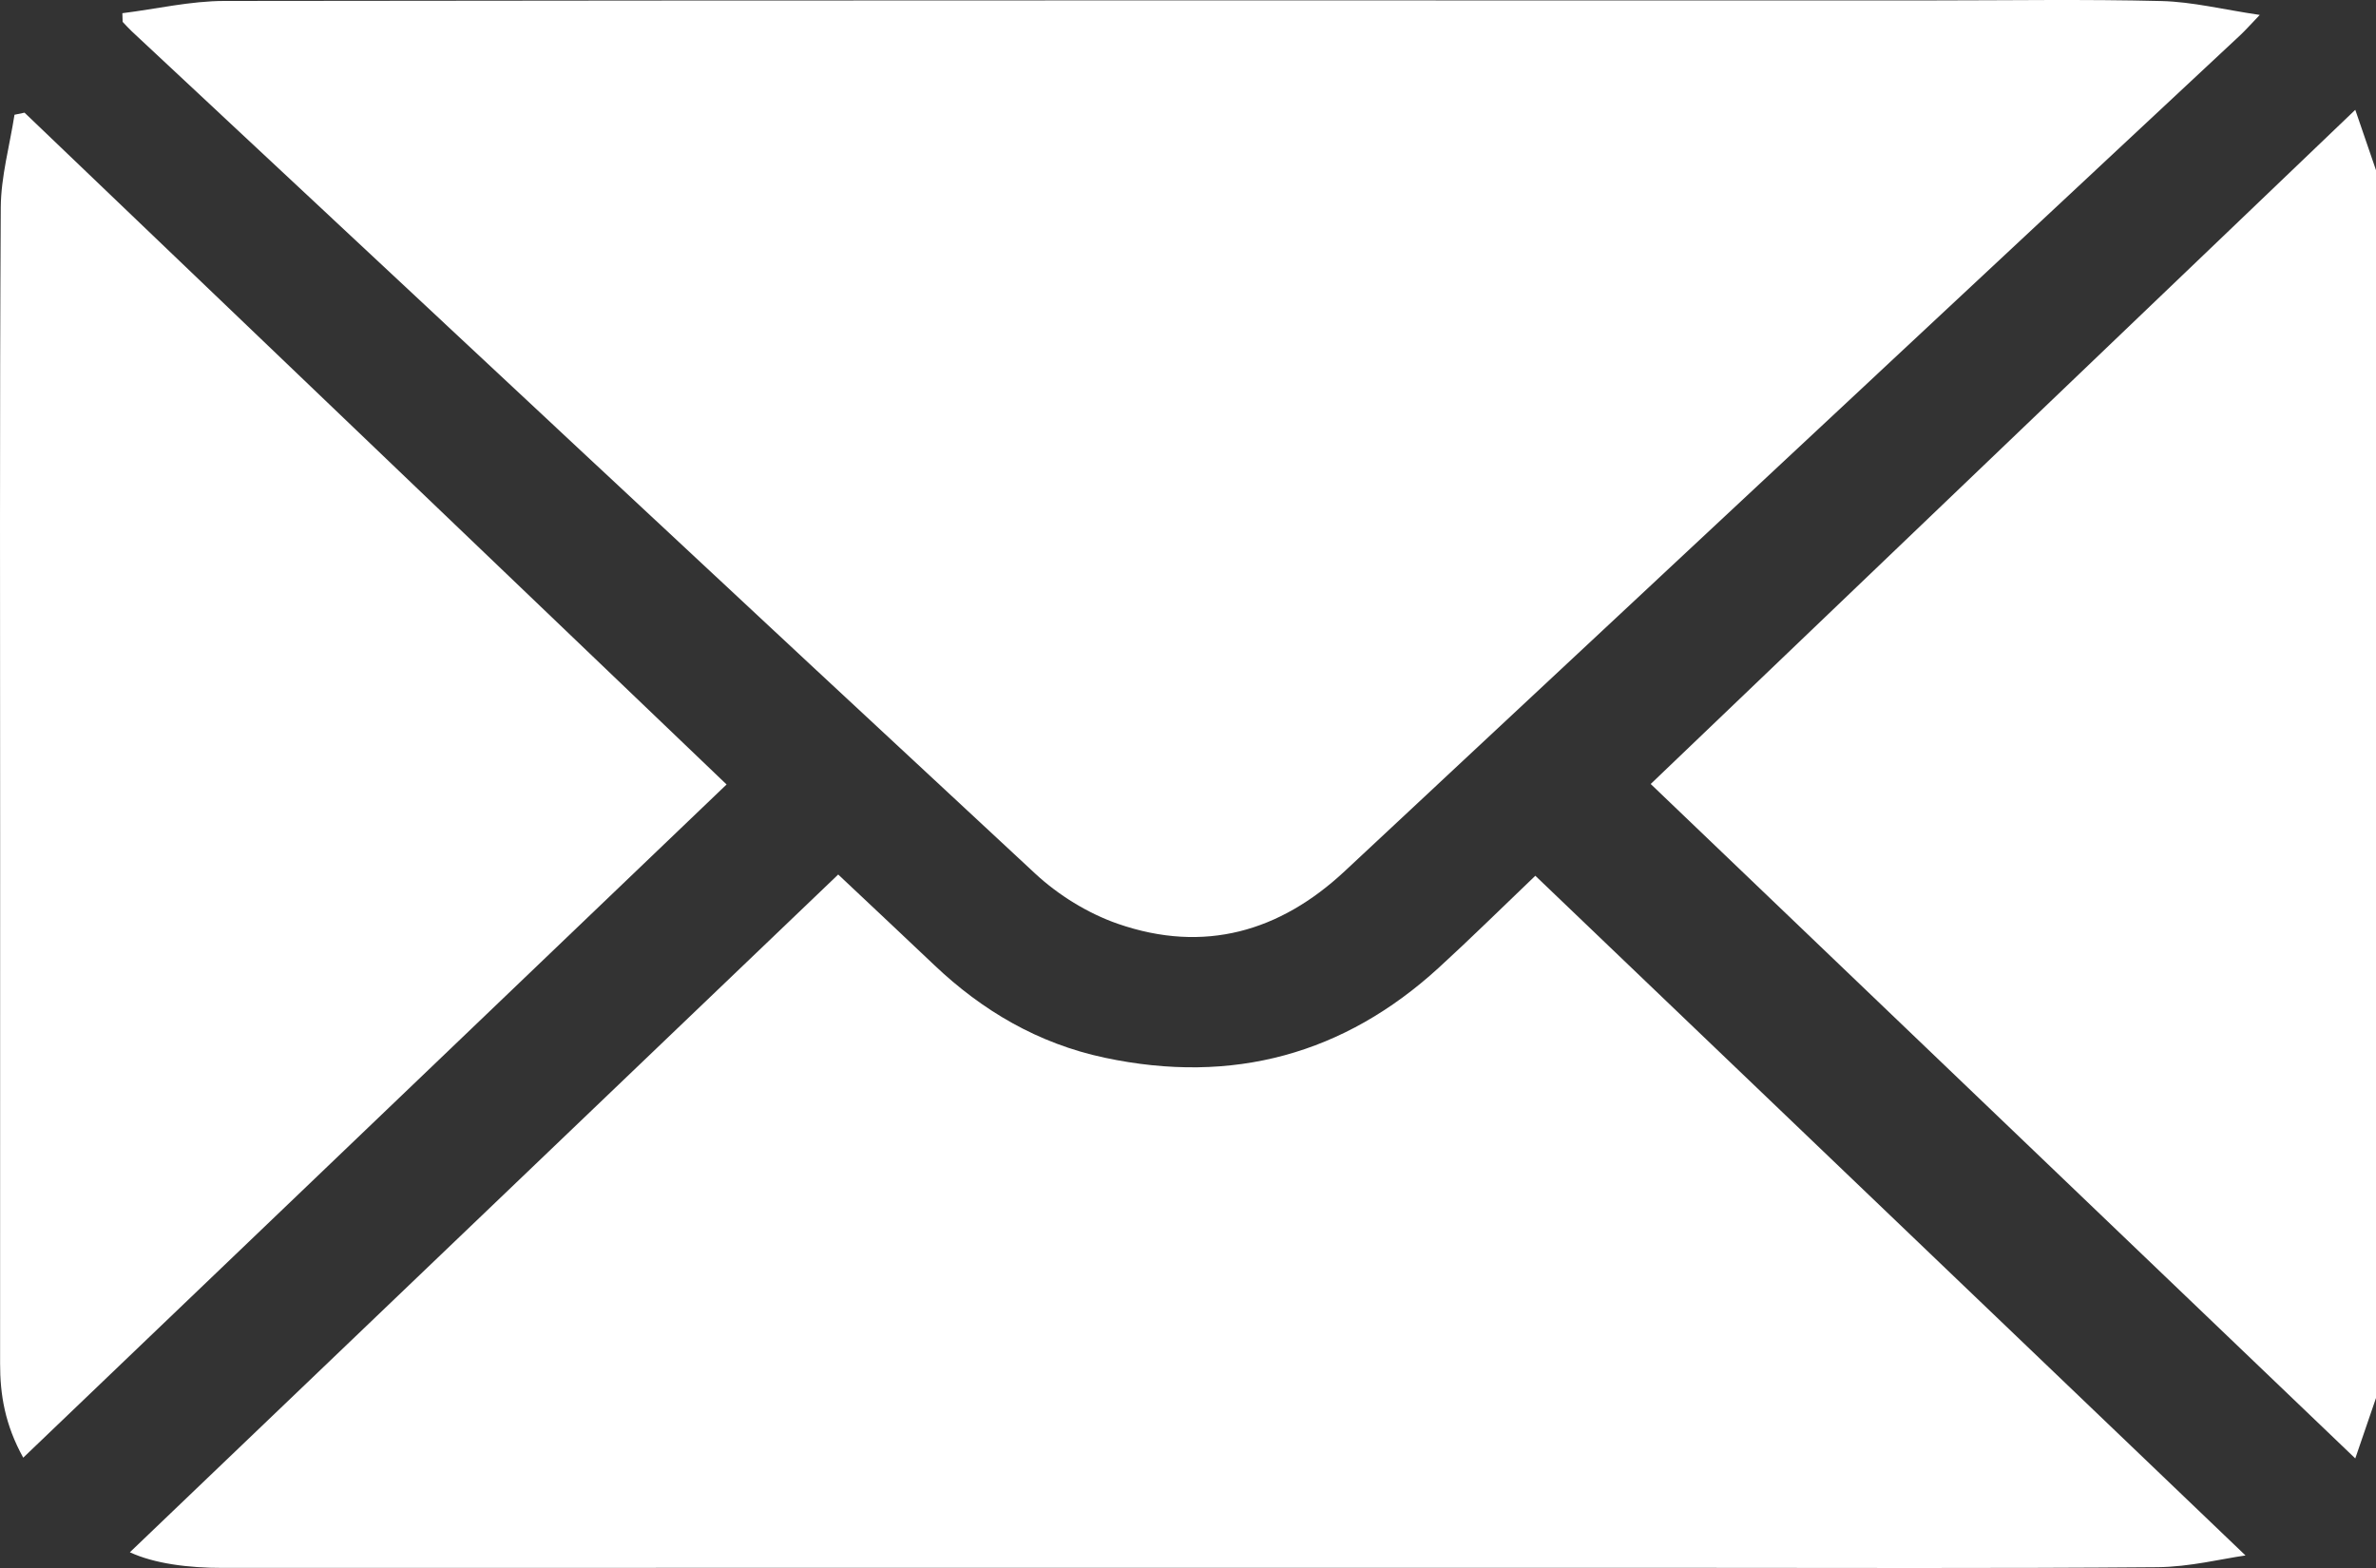
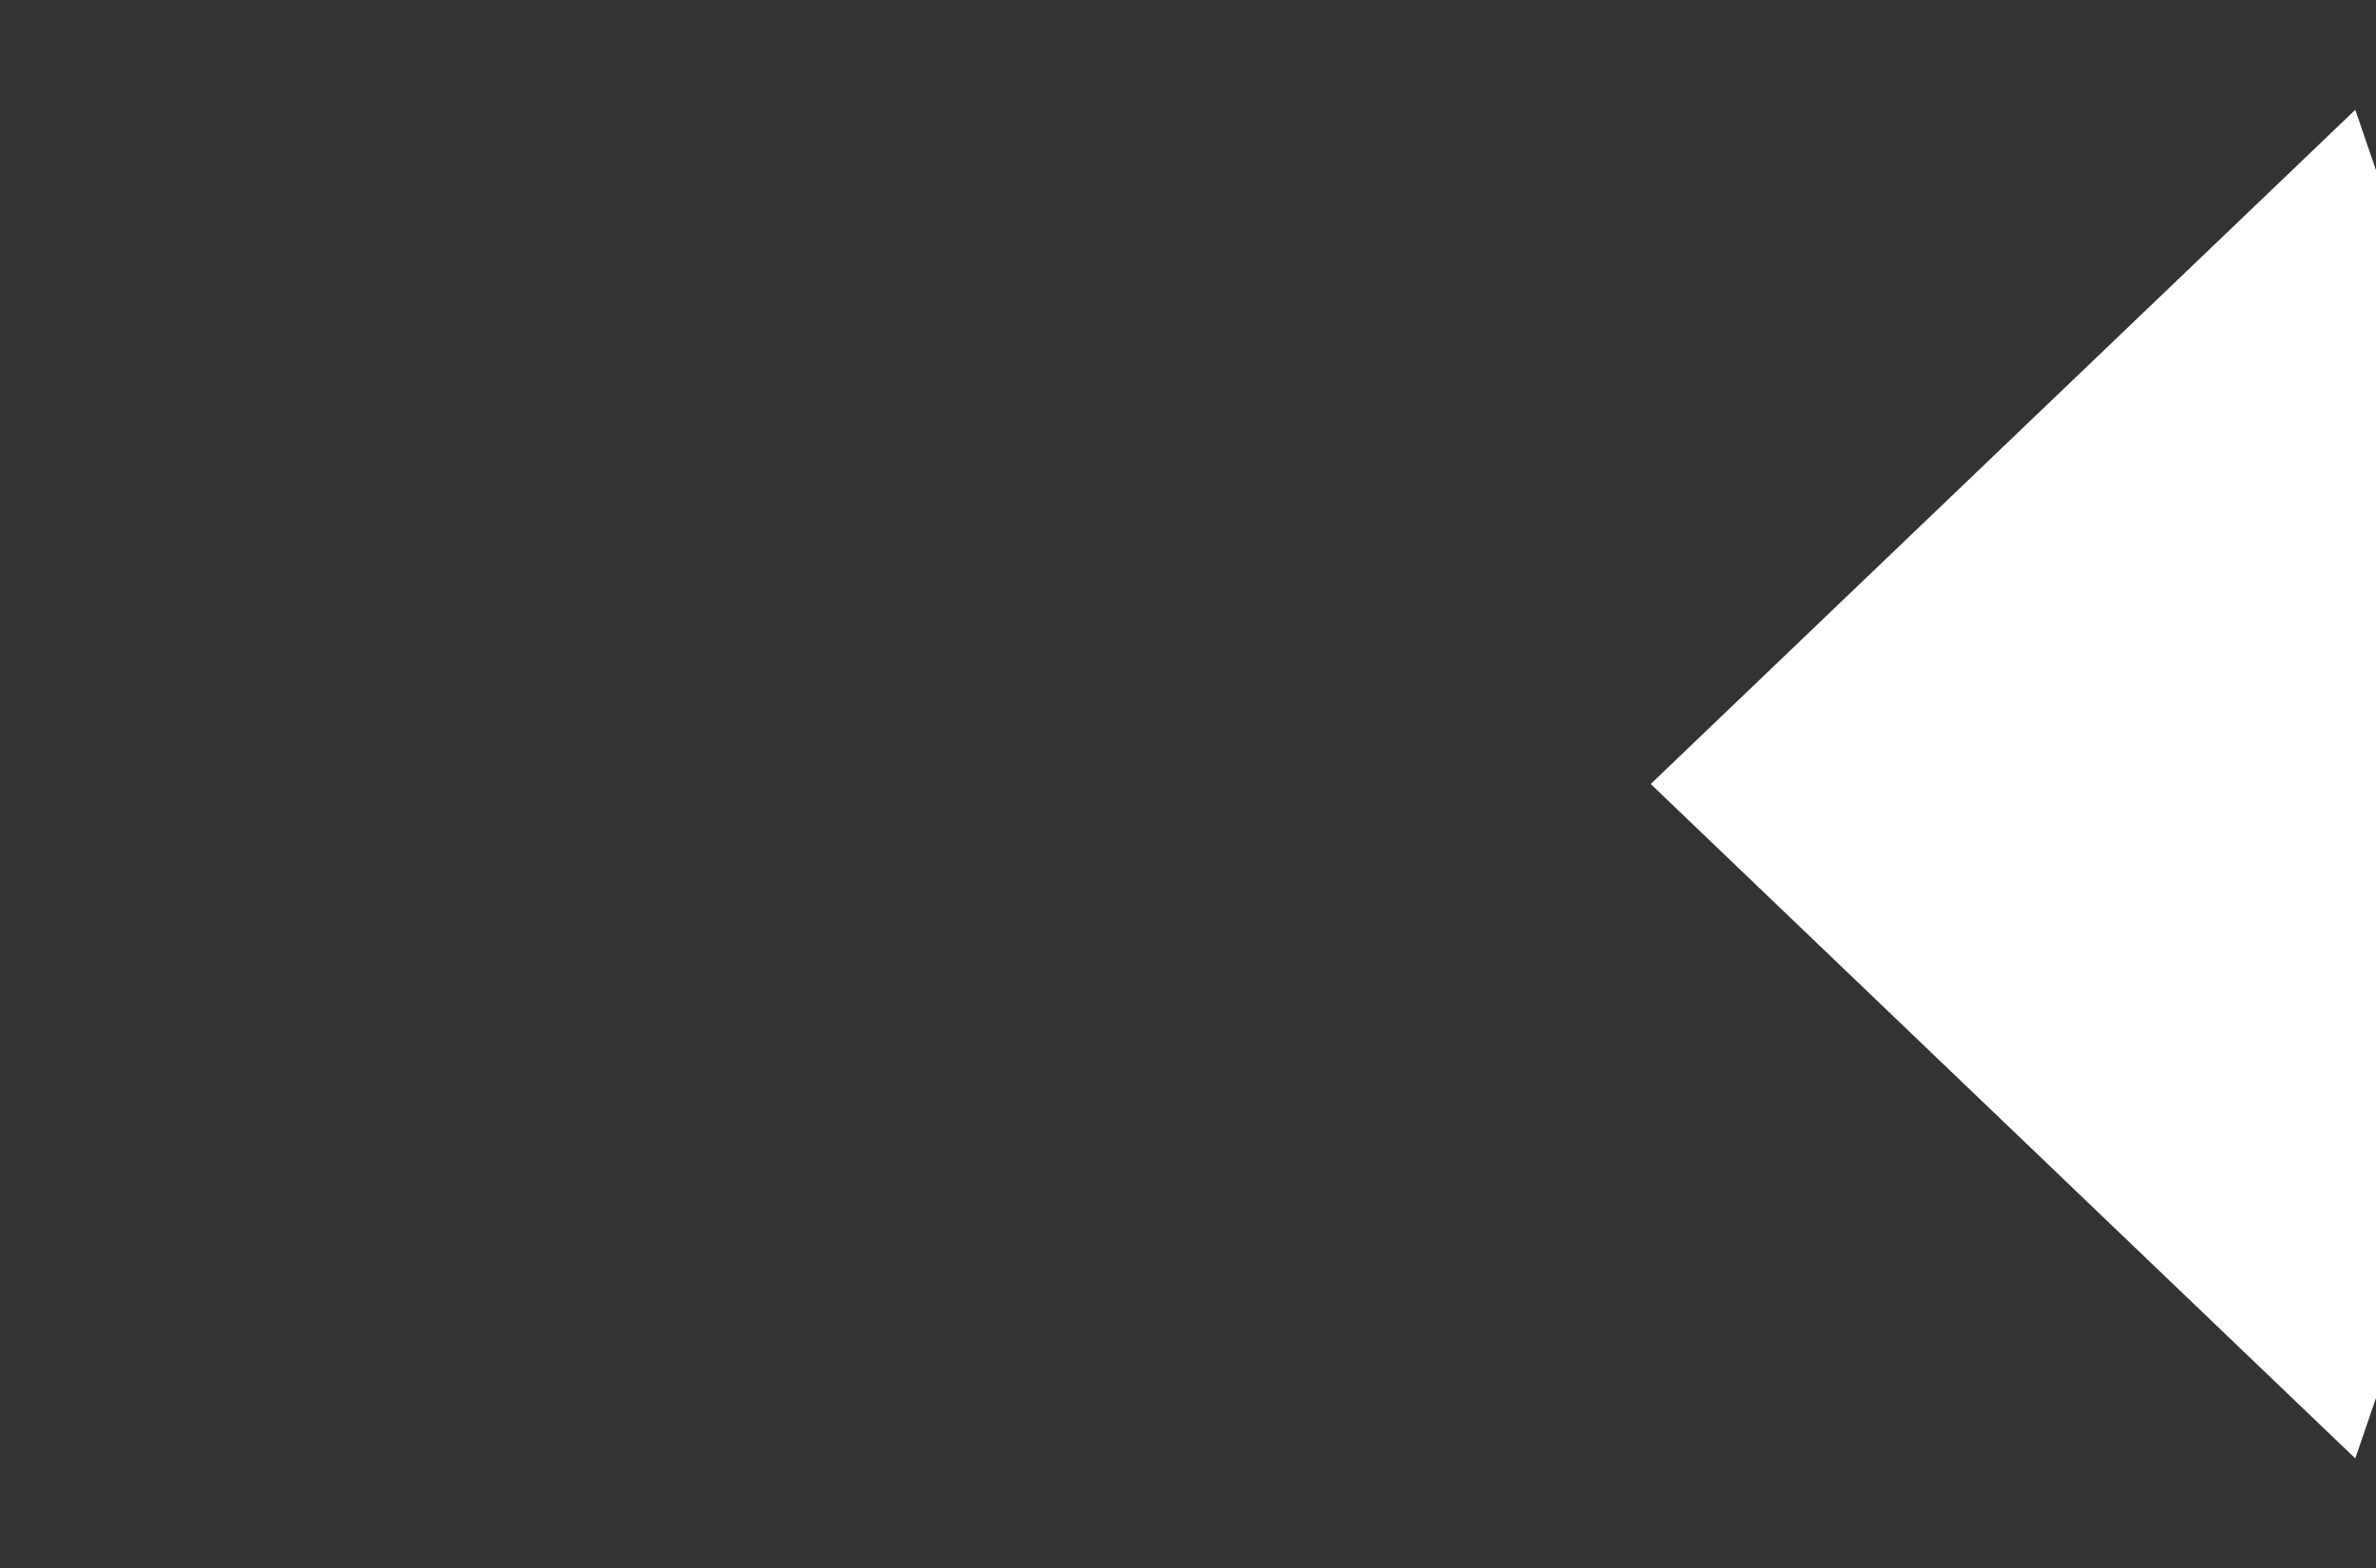
<svg xmlns="http://www.w3.org/2000/svg" width="50" height="33" viewBox="0 0 50 33" fill="none">
  <rect x="0" y="0" width="50" height="33" fill="#333333" stroke="none" />
  <path d="M50 29.422C49.868 29.809 49.735 30.195 49.564 30.694C44.539 25.884 39.578 21.135 34.737 16.5C39.56 11.884 44.53 7.129 49.564 2.311C49.735 2.809 49.867 3.196 50 3.582V29.422Z" fill="white" />
-   <path d="M2.575 0.278C3.291 0.189 4.006 0.021 4.721 0.02C16.698 0.004 28.676 0.009 40.653 0.009C42.264 0.009 43.876 -0.018 45.486 0.022C46.138 0.038 46.786 0.201 47.554 0.314C47.345 0.532 47.254 0.636 47.153 0.731C40.867 6.601 34.58 12.472 28.292 18.34C26.939 19.602 25.344 20.073 23.524 19.442C22.89 19.222 22.269 18.835 21.786 18.387C15.434 12.493 9.107 6.574 2.774 0.66C2.707 0.597 2.645 0.527 2.581 0.46C2.579 0.4 2.577 0.339 2.575 0.278Z" fill="white" />
-   <path d="M2.733 32.669C7.675 27.941 12.637 23.192 17.639 18.405C18.362 19.086 19.015 19.698 19.664 20.314C20.669 21.268 21.843 21.962 23.244 22.26C25.947 22.836 28.292 22.18 30.272 20.371C30.947 19.754 31.596 19.112 32.309 18.431C37.312 23.22 42.281 27.976 47.254 32.736C46.757 32.806 46.08 32.977 45.401 32.983C42.033 33.011 38.665 32.996 35.297 32.996C25.096 32.996 14.894 32.995 4.693 32.998C3.956 32.999 3.248 32.907 2.733 32.669Z" fill="white" />
-   <path d="M15.29 16.51C10.44 21.153 5.487 25.894 0.489 30.678C0.105 29.986 0.001 29.353 0.002 28.695C0.004 25.03 0.003 21.365 0.003 17.7C0.003 13.256 -0.009 8.812 0.016 4.368C0.02 3.717 0.204 3.066 0.305 2.415C0.375 2.4 0.446 2.386 0.516 2.371C5.479 7.12 10.441 11.87 15.29 16.51Z" fill="white" />
</svg>